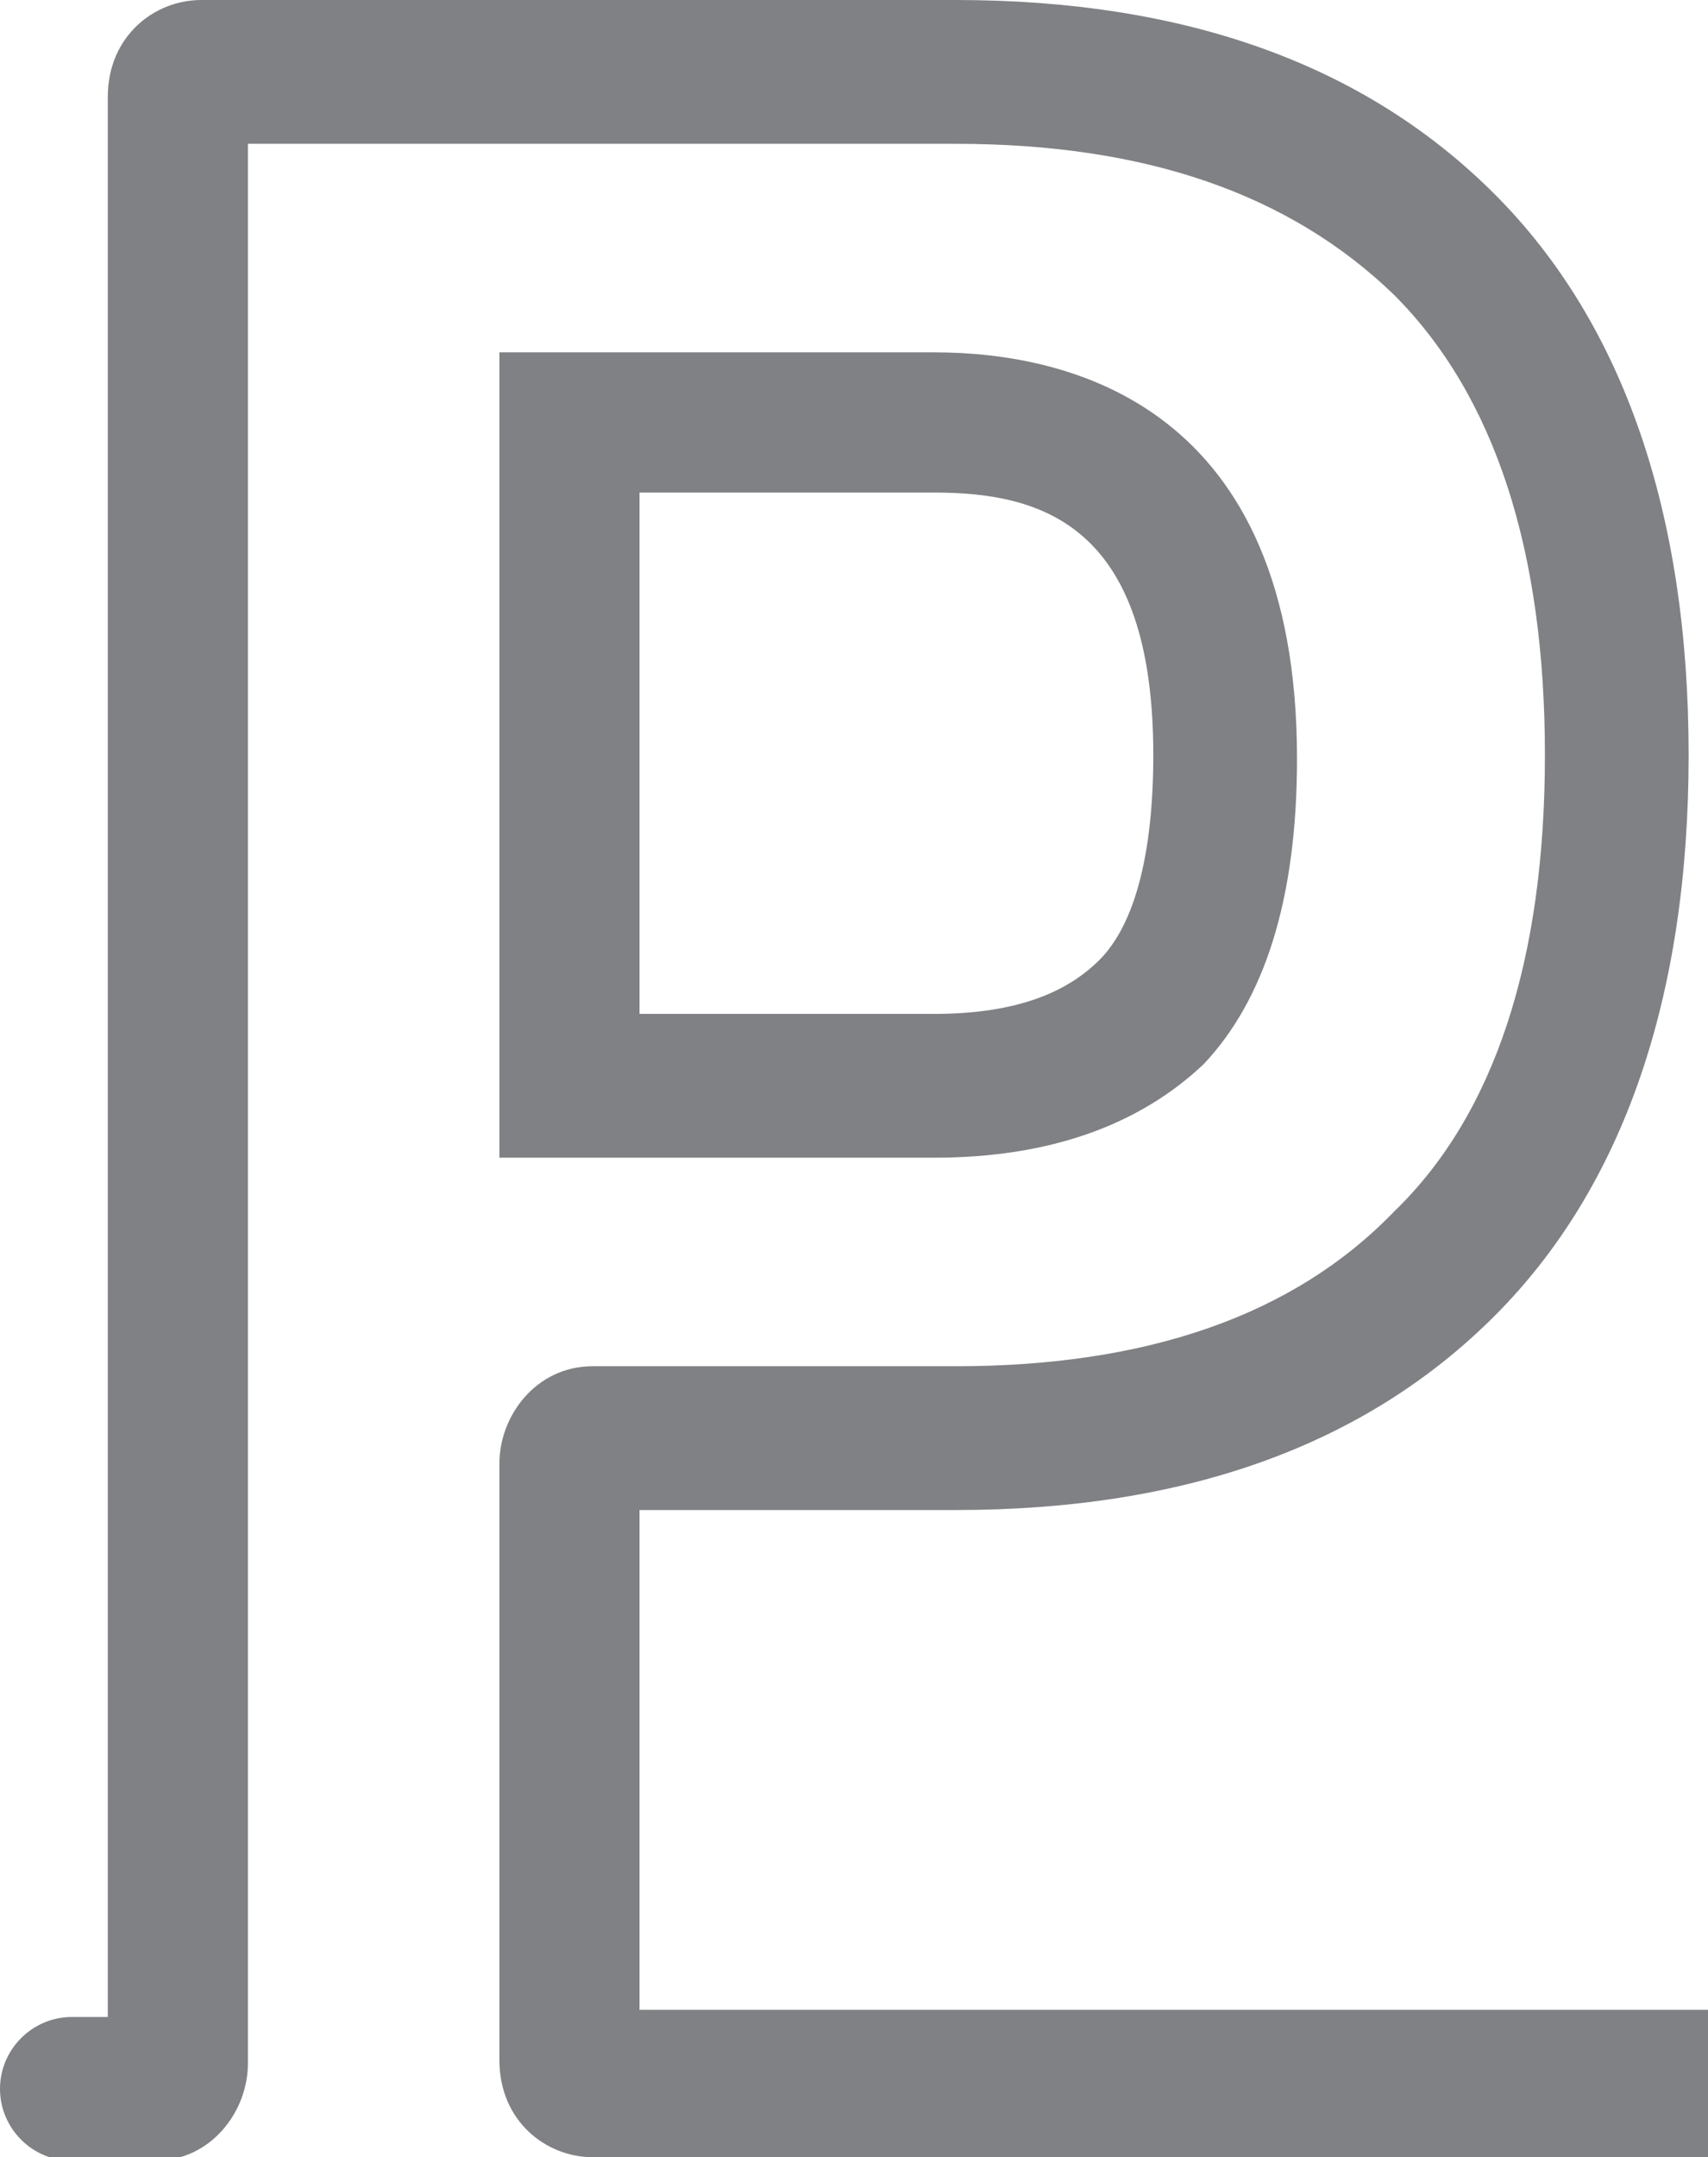
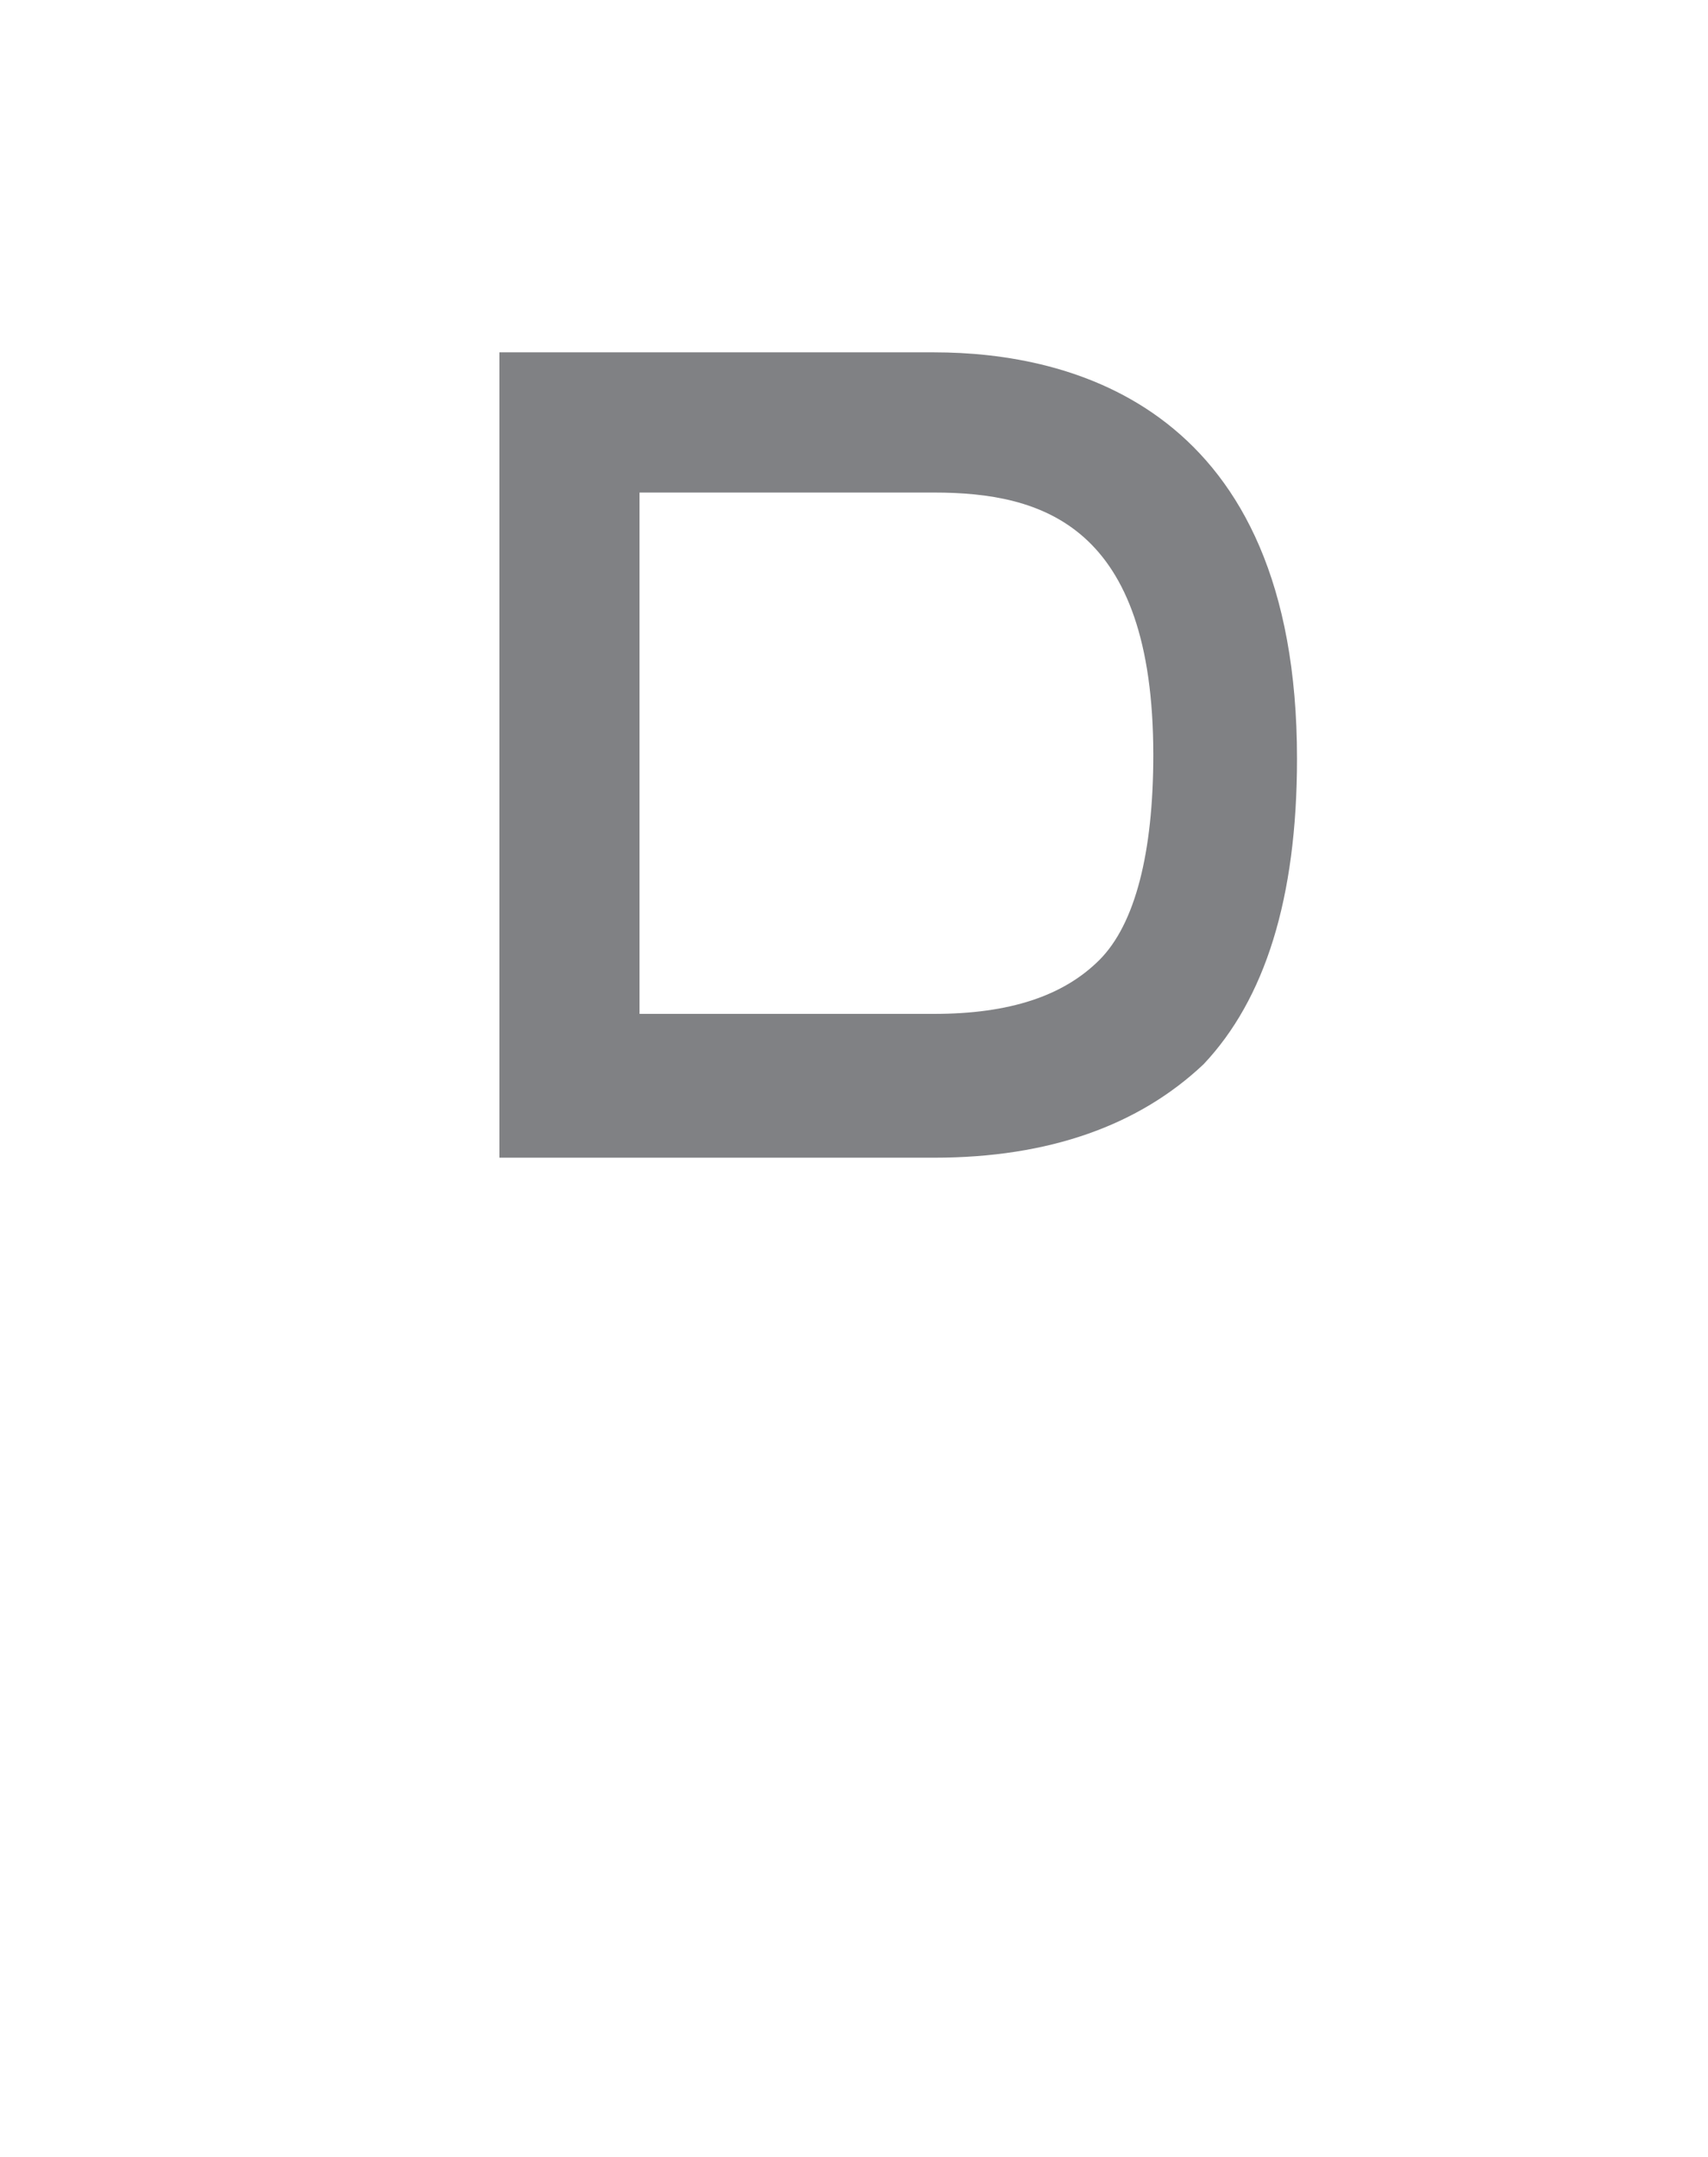
<svg xmlns="http://www.w3.org/2000/svg" version="1.1" id="Livello_1" x="0px" y="0px" width="471.651px" height="595.281px" viewBox="187.793 0 471.651 595.281" enable-background="new 187.793 0 471.651 595.281" xml:space="preserve">
  <g>
-     <path fill="#808184" d="M673.602,595.281H351.495c-12.897,0-25.795-9.922-25.795-26.788V403.799   c0-12.897,9.921-26.787,25.795-26.787H451.7c52.583,0,93.261-13.891,121.041-42.662c27.779-26.788,41.669-69.449,41.669-126.001   s-13.89-99.214-41.669-126.993c-28.772-27.78-68.458-41.67-121.041-41.67H256.25v529.8c0,12.897-9.921,26.788-25.795,26.788   h-22.819c-10.913,0-19.843-8.93-19.843-19.843c0-10.914,8.93-19.843,19.843-19.843h9.922v-529.8C217.558,9.922,230.455,0,243.353,0   H451.7c63.497,0,113.104,17.858,148.82,53.575s53.575,88.3,53.575,154.773c0,66.473-17.858,119.056-53.575,154.772   s-85.323,53.575-148.82,53.575h-87.308v137.907h309.209c10.913,0,19.843,8.929,19.843,19.843   C693.445,585.359,684.515,595.281,673.602,595.281z" />
-     <path fill="#808184" d="M445.748,319.468H325.7V97.229h120.048c37.701,0,100.205,14.882,100.205,112.111   c0,38.693-8.929,66.473-25.795,84.331l0,0C502.299,310.538,477.496,319.468,445.748,319.468z M364.393,279.782h81.355   c20.834,0,35.717-4.961,45.638-14.882c9.922-9.922,14.882-29.765,14.882-56.552c0-63.497-30.756-72.426-60.52-72.426h-81.355   V279.782z" />
+     <path fill="#808184" d="M445.748,319.468H325.7V97.229h120.048c37.701,0,100.205,14.882,100.205,112.111   c0,38.693-8.929,66.473-25.795,84.331l0,0C502.299,310.538,477.496,319.468,445.748,319.468z M364.393,279.782h81.355   c20.834,0,35.717-4.961,45.638-14.882c9.922-9.922,14.882-29.765,14.882-56.552c0-63.497-30.756-72.426-60.52-72.426h-81.355   V279.782" />
  </g>
</svg>